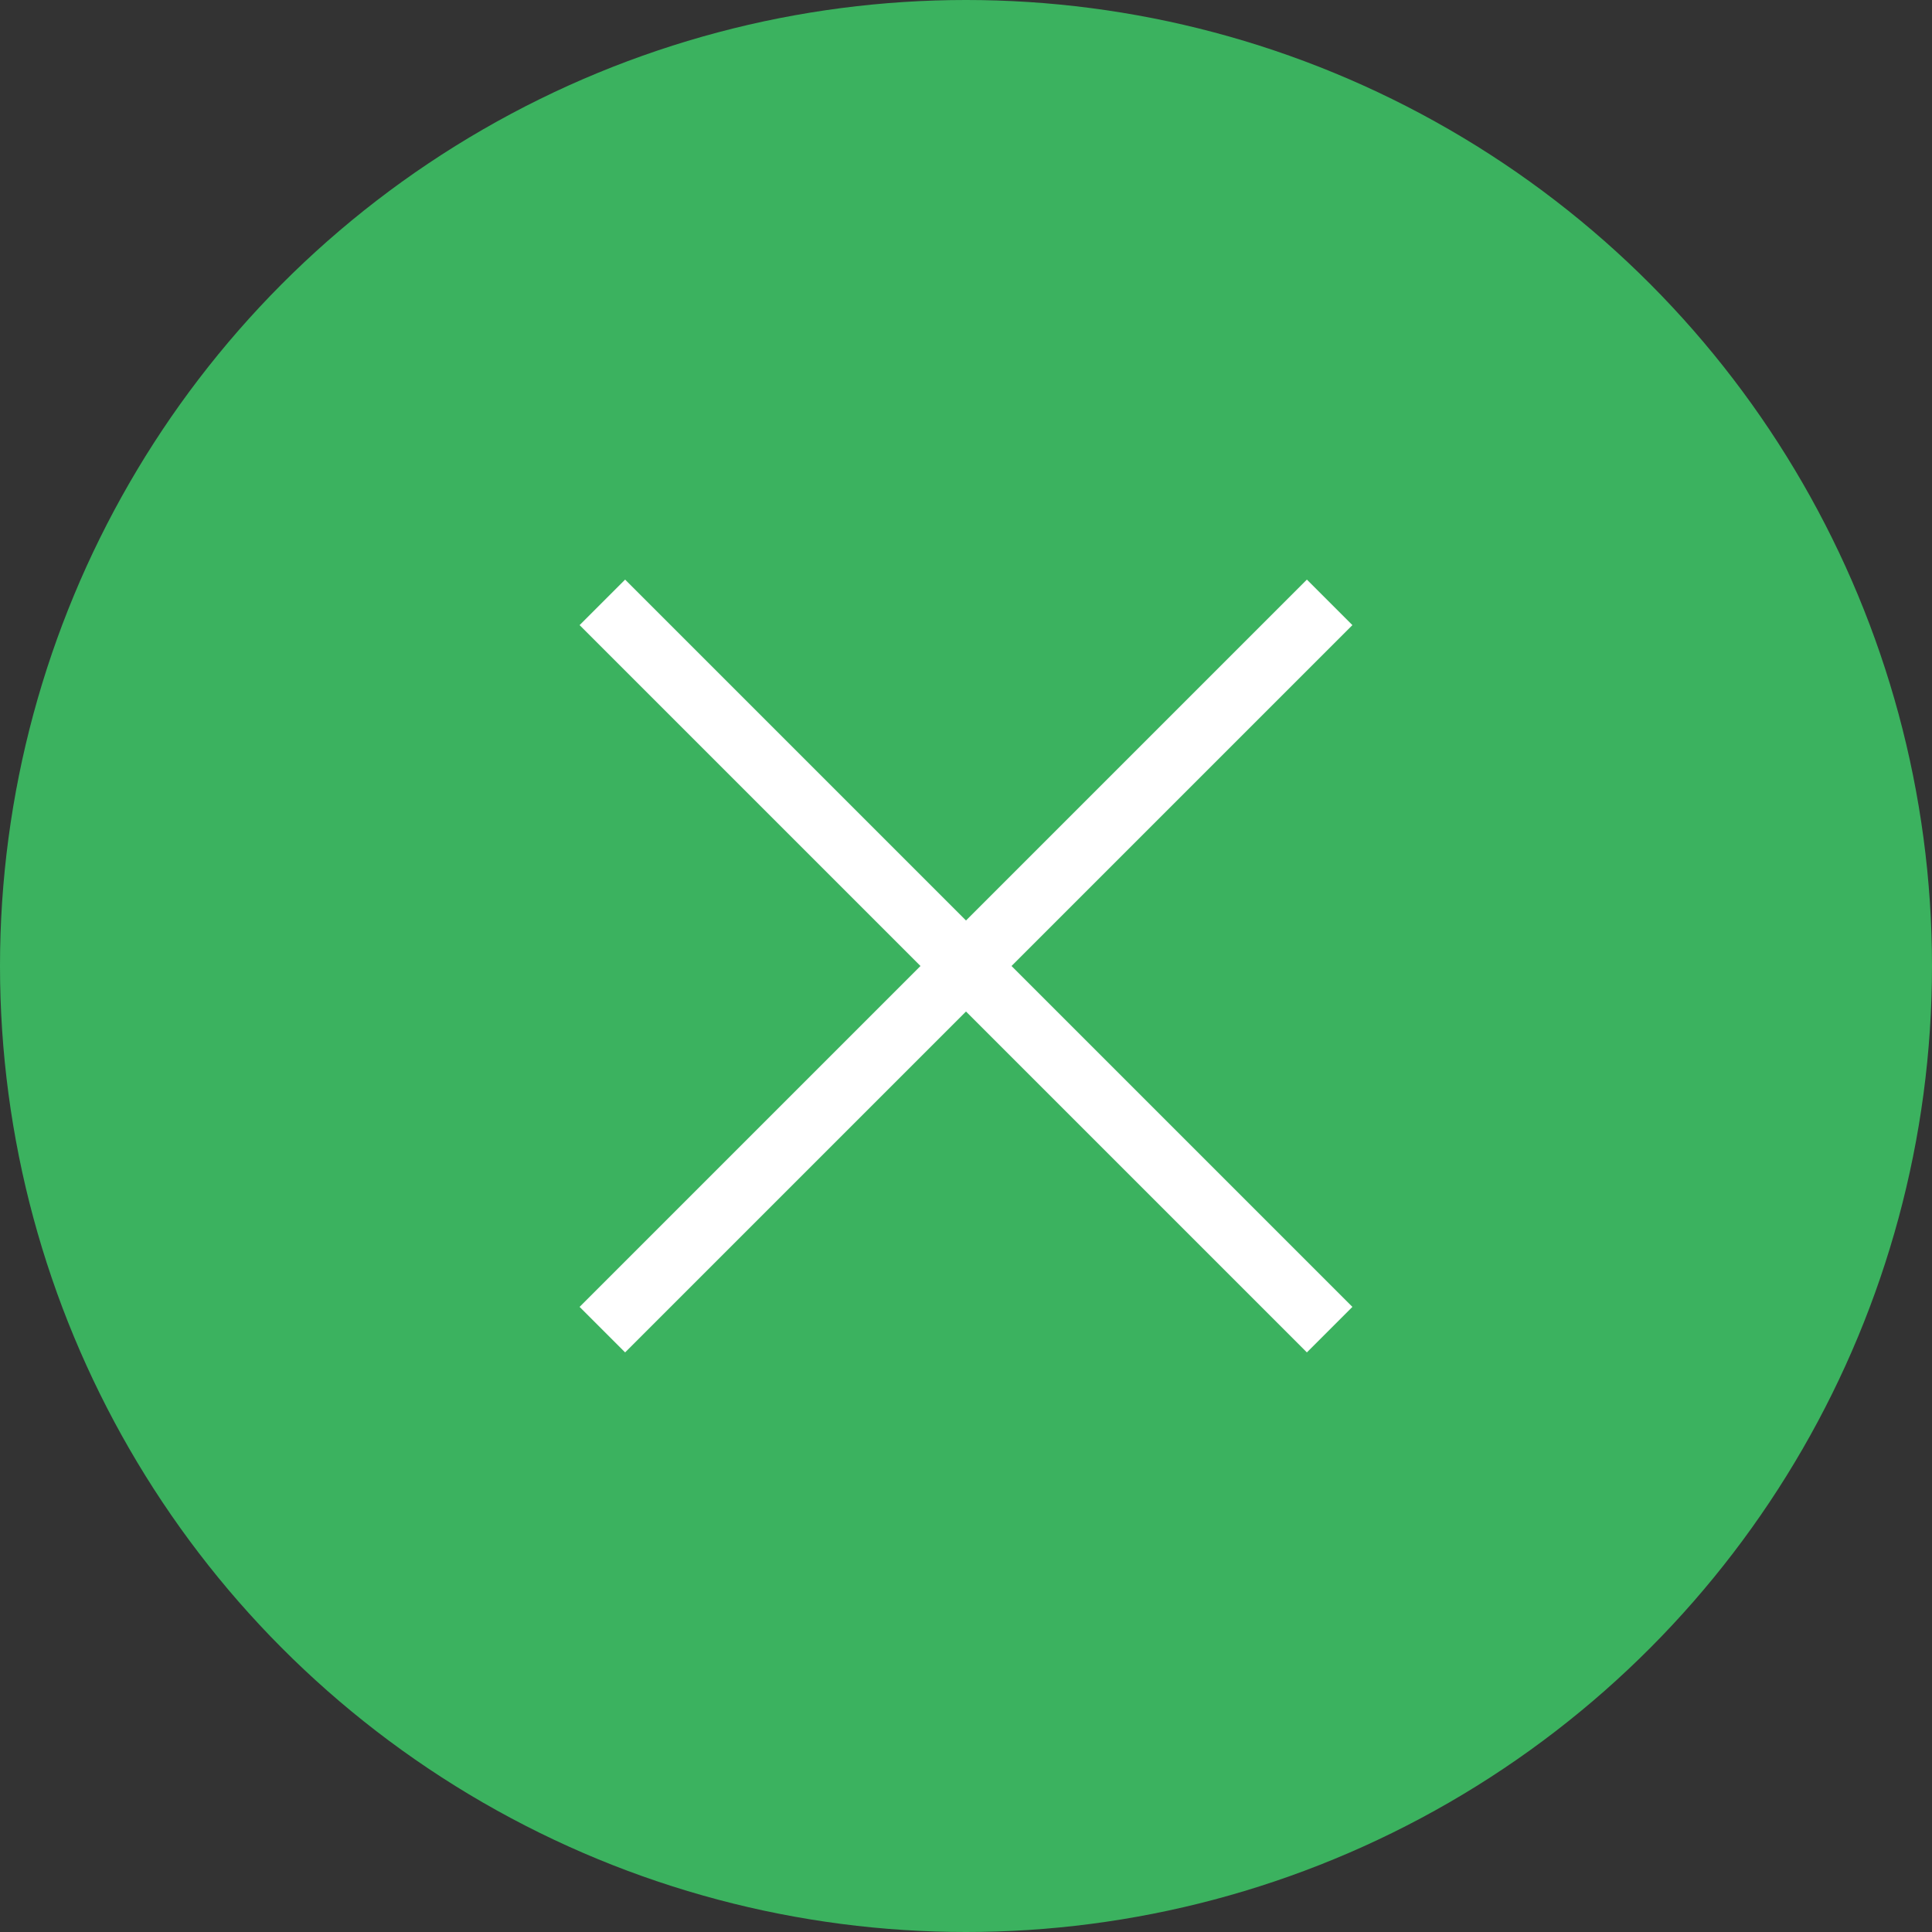
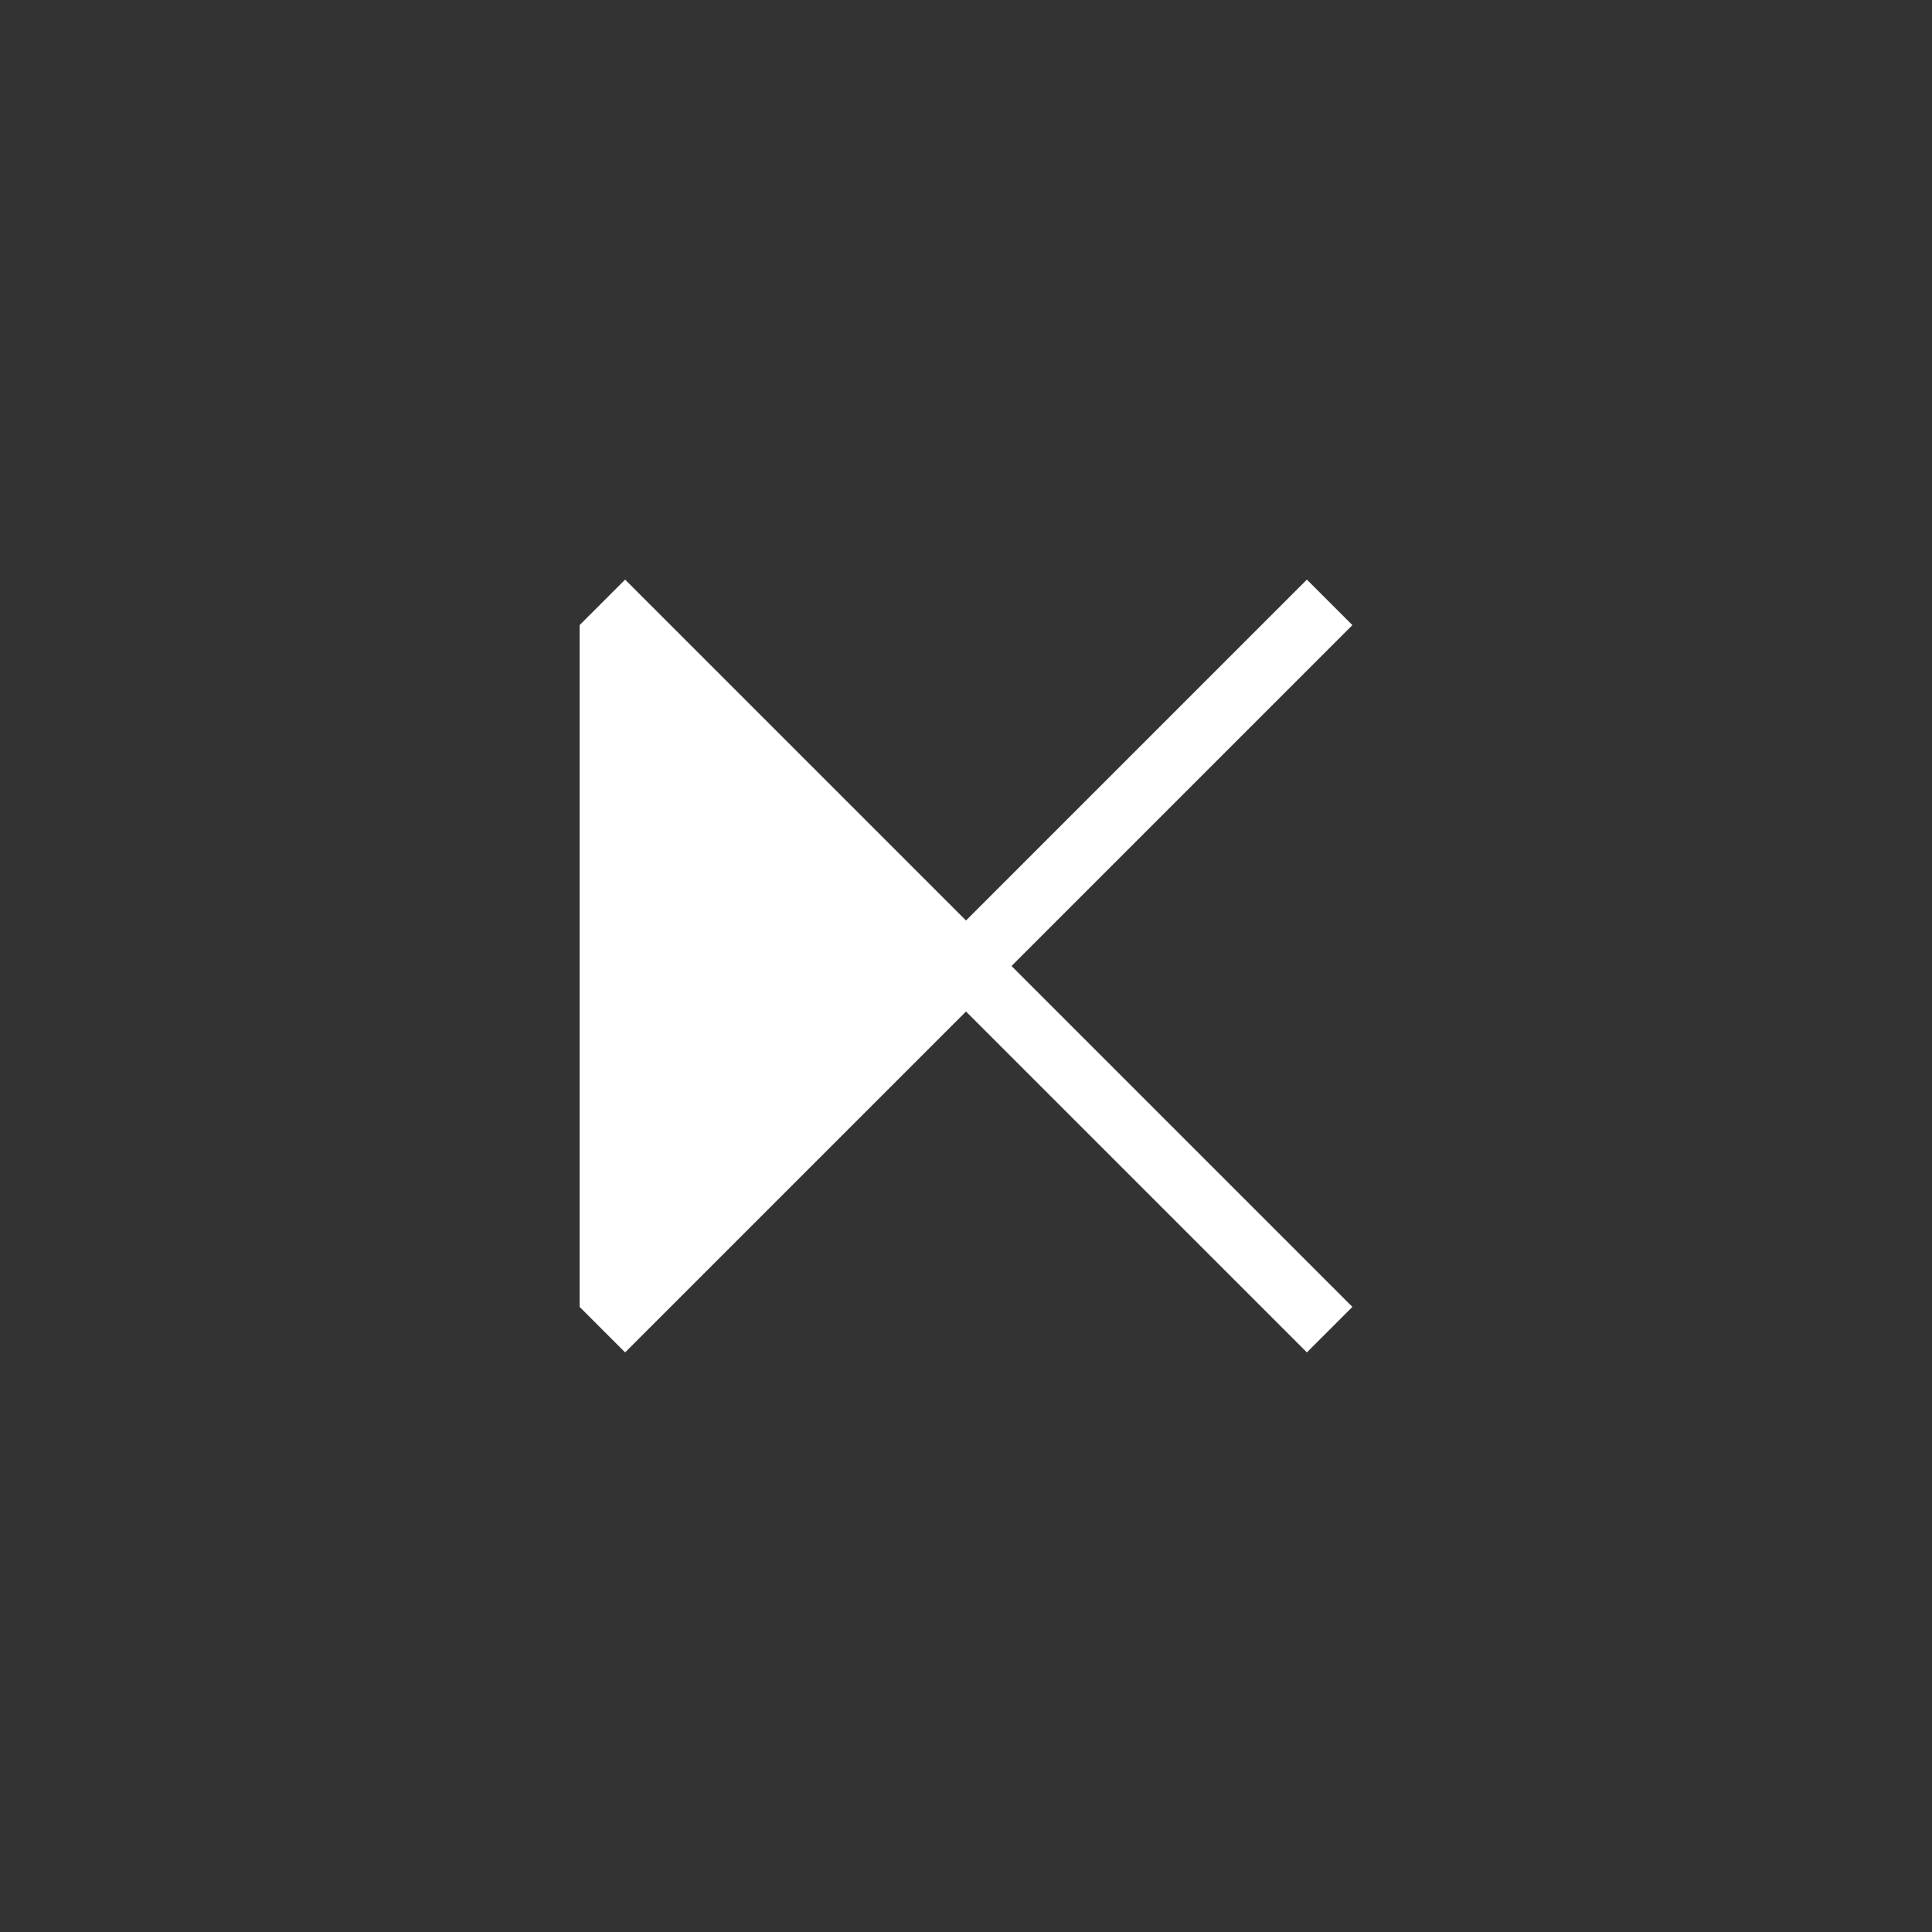
<svg xmlns="http://www.w3.org/2000/svg" width="50" height="50" viewBox="0 0 50 50" fill="none">
  <rect x="0" y="0" width="50" height="50" fill="#333333" stroke="none" />
-   <circle cx="25" cy="25" r="25" fill="#3BB25F" />
-   <path d="M35 16.178L33.822 15L25 23.822L16.178 15L15 16.178L23.822 25L15 33.822L16.178 35L25 26.178L33.822 35L35 33.822L26.178 25L35 16.178Z" fill="white" />
+   <path d="M35 16.178L33.822 15L25 23.822L16.178 15L15 16.178L15 33.822L16.178 35L25 26.178L33.822 35L35 33.822L26.178 25L35 16.178Z" fill="white" />
</svg>